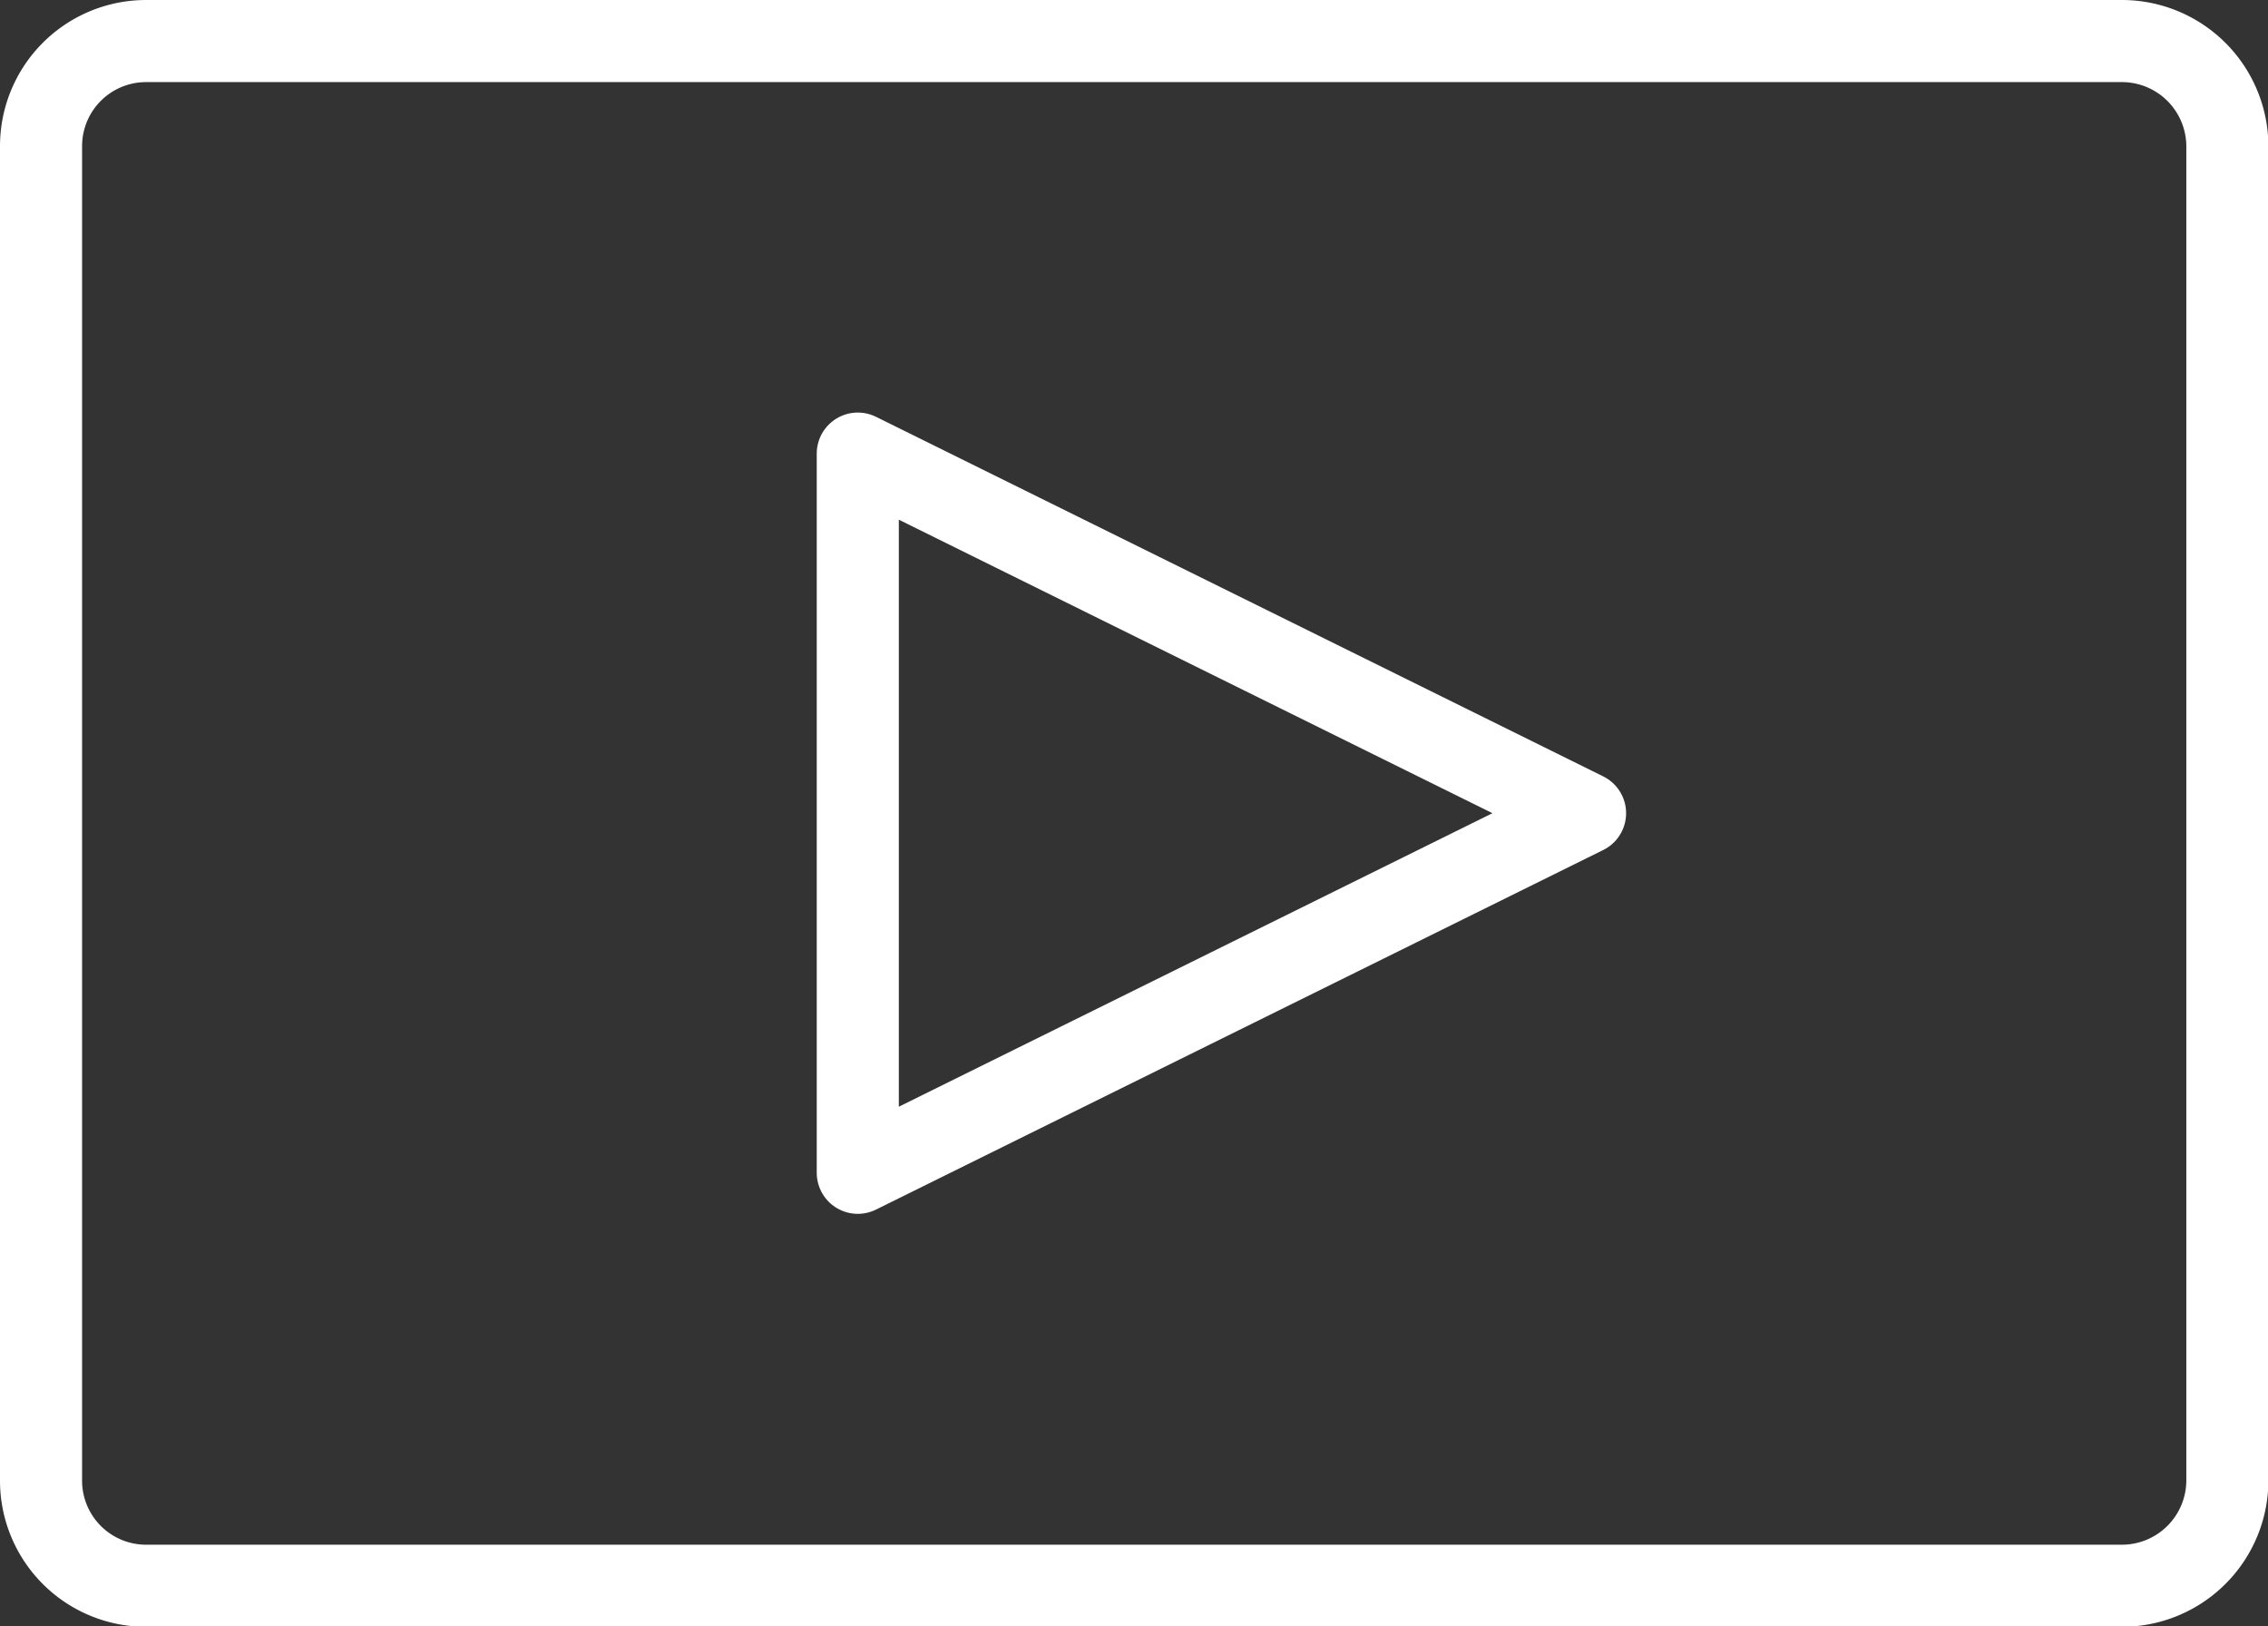
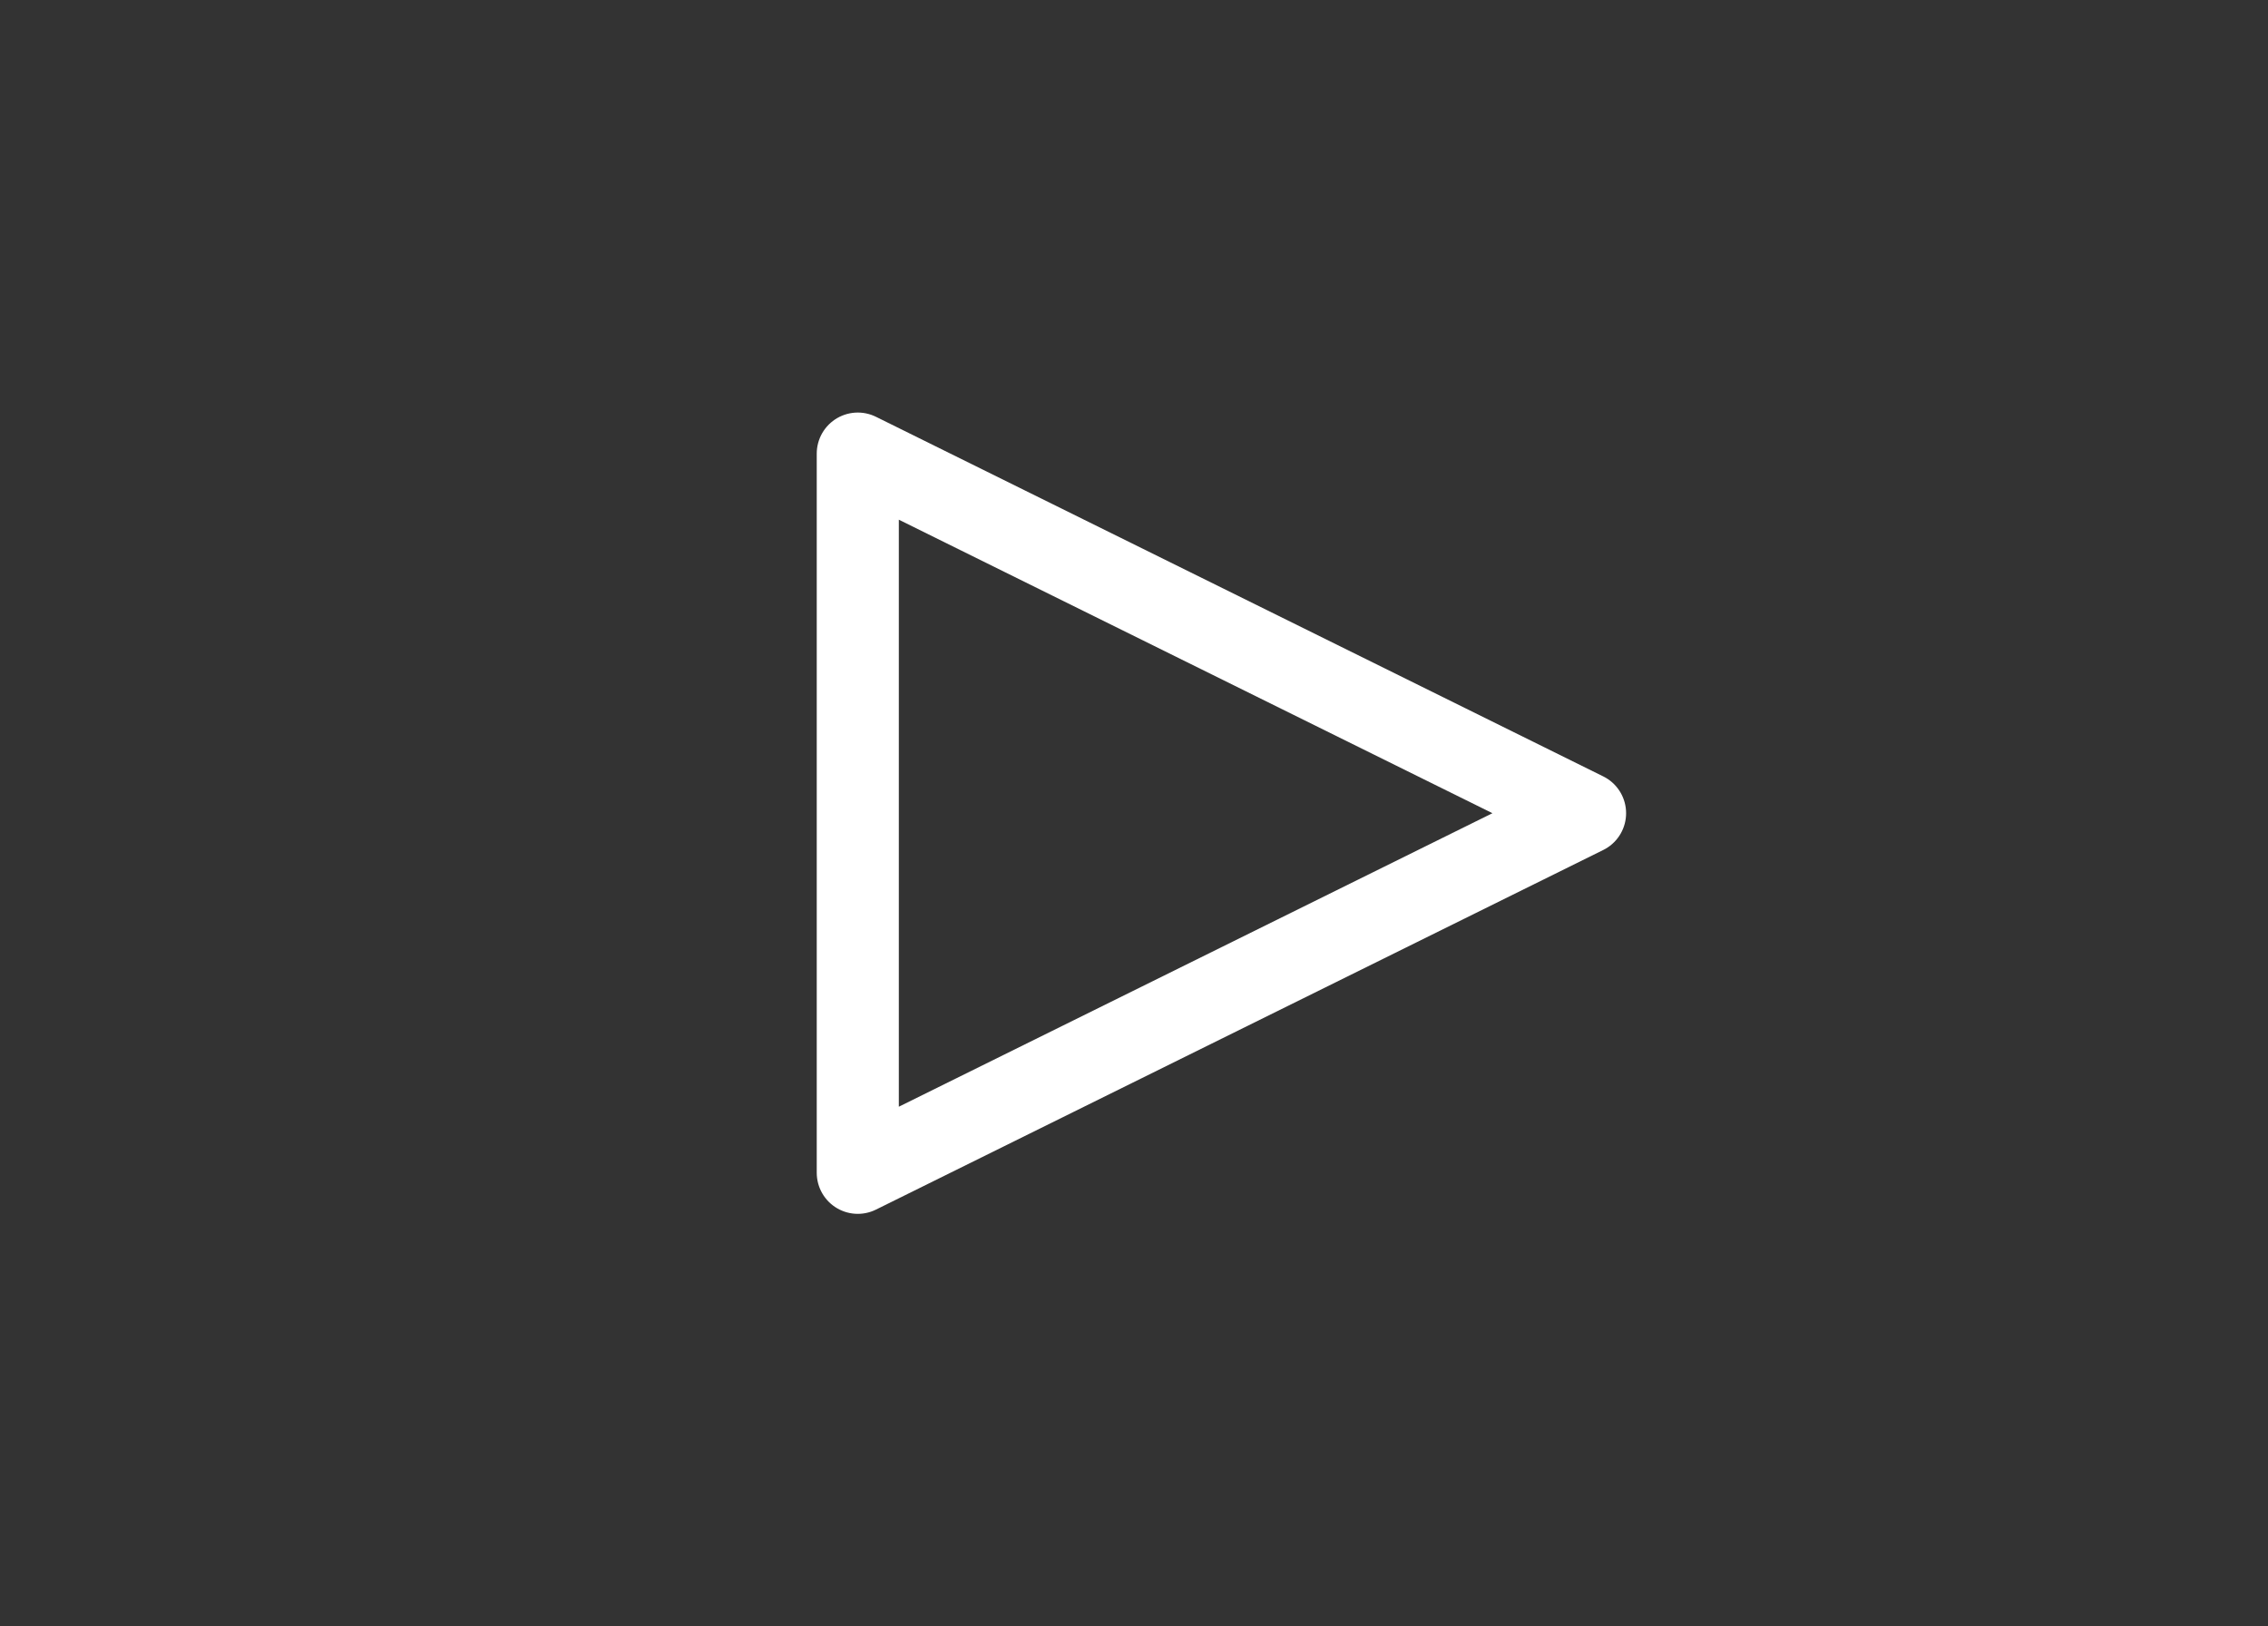
<svg xmlns="http://www.w3.org/2000/svg" width="55.26" height="39.62" viewBox="0 0 55.26 39.62">
  <rect x="0" y="0" width="55.26" height="39.62" fill="#333333" stroke="none" />
  <g>
-     <path d="M3.56,1H51.7a2.57,2.57,0,0,1,2.57,2.57V36.06a2.57,2.57,0,0,1-2.57,2.57H3.56A2.56,2.56,0,0,1,1,36.06V3.56A2.56,2.56,0,0,1,3.56,1Z" fill="none" stroke="#fff" stroke-linejoin="round" stroke-width="2" />
    <polygon points="20.9 28.57 38.62 19.81 20.9 11.05 20.9 28.57" fill="none" stroke="#fff" stroke-linejoin="round" stroke-width="2" />
  </g>
</svg>